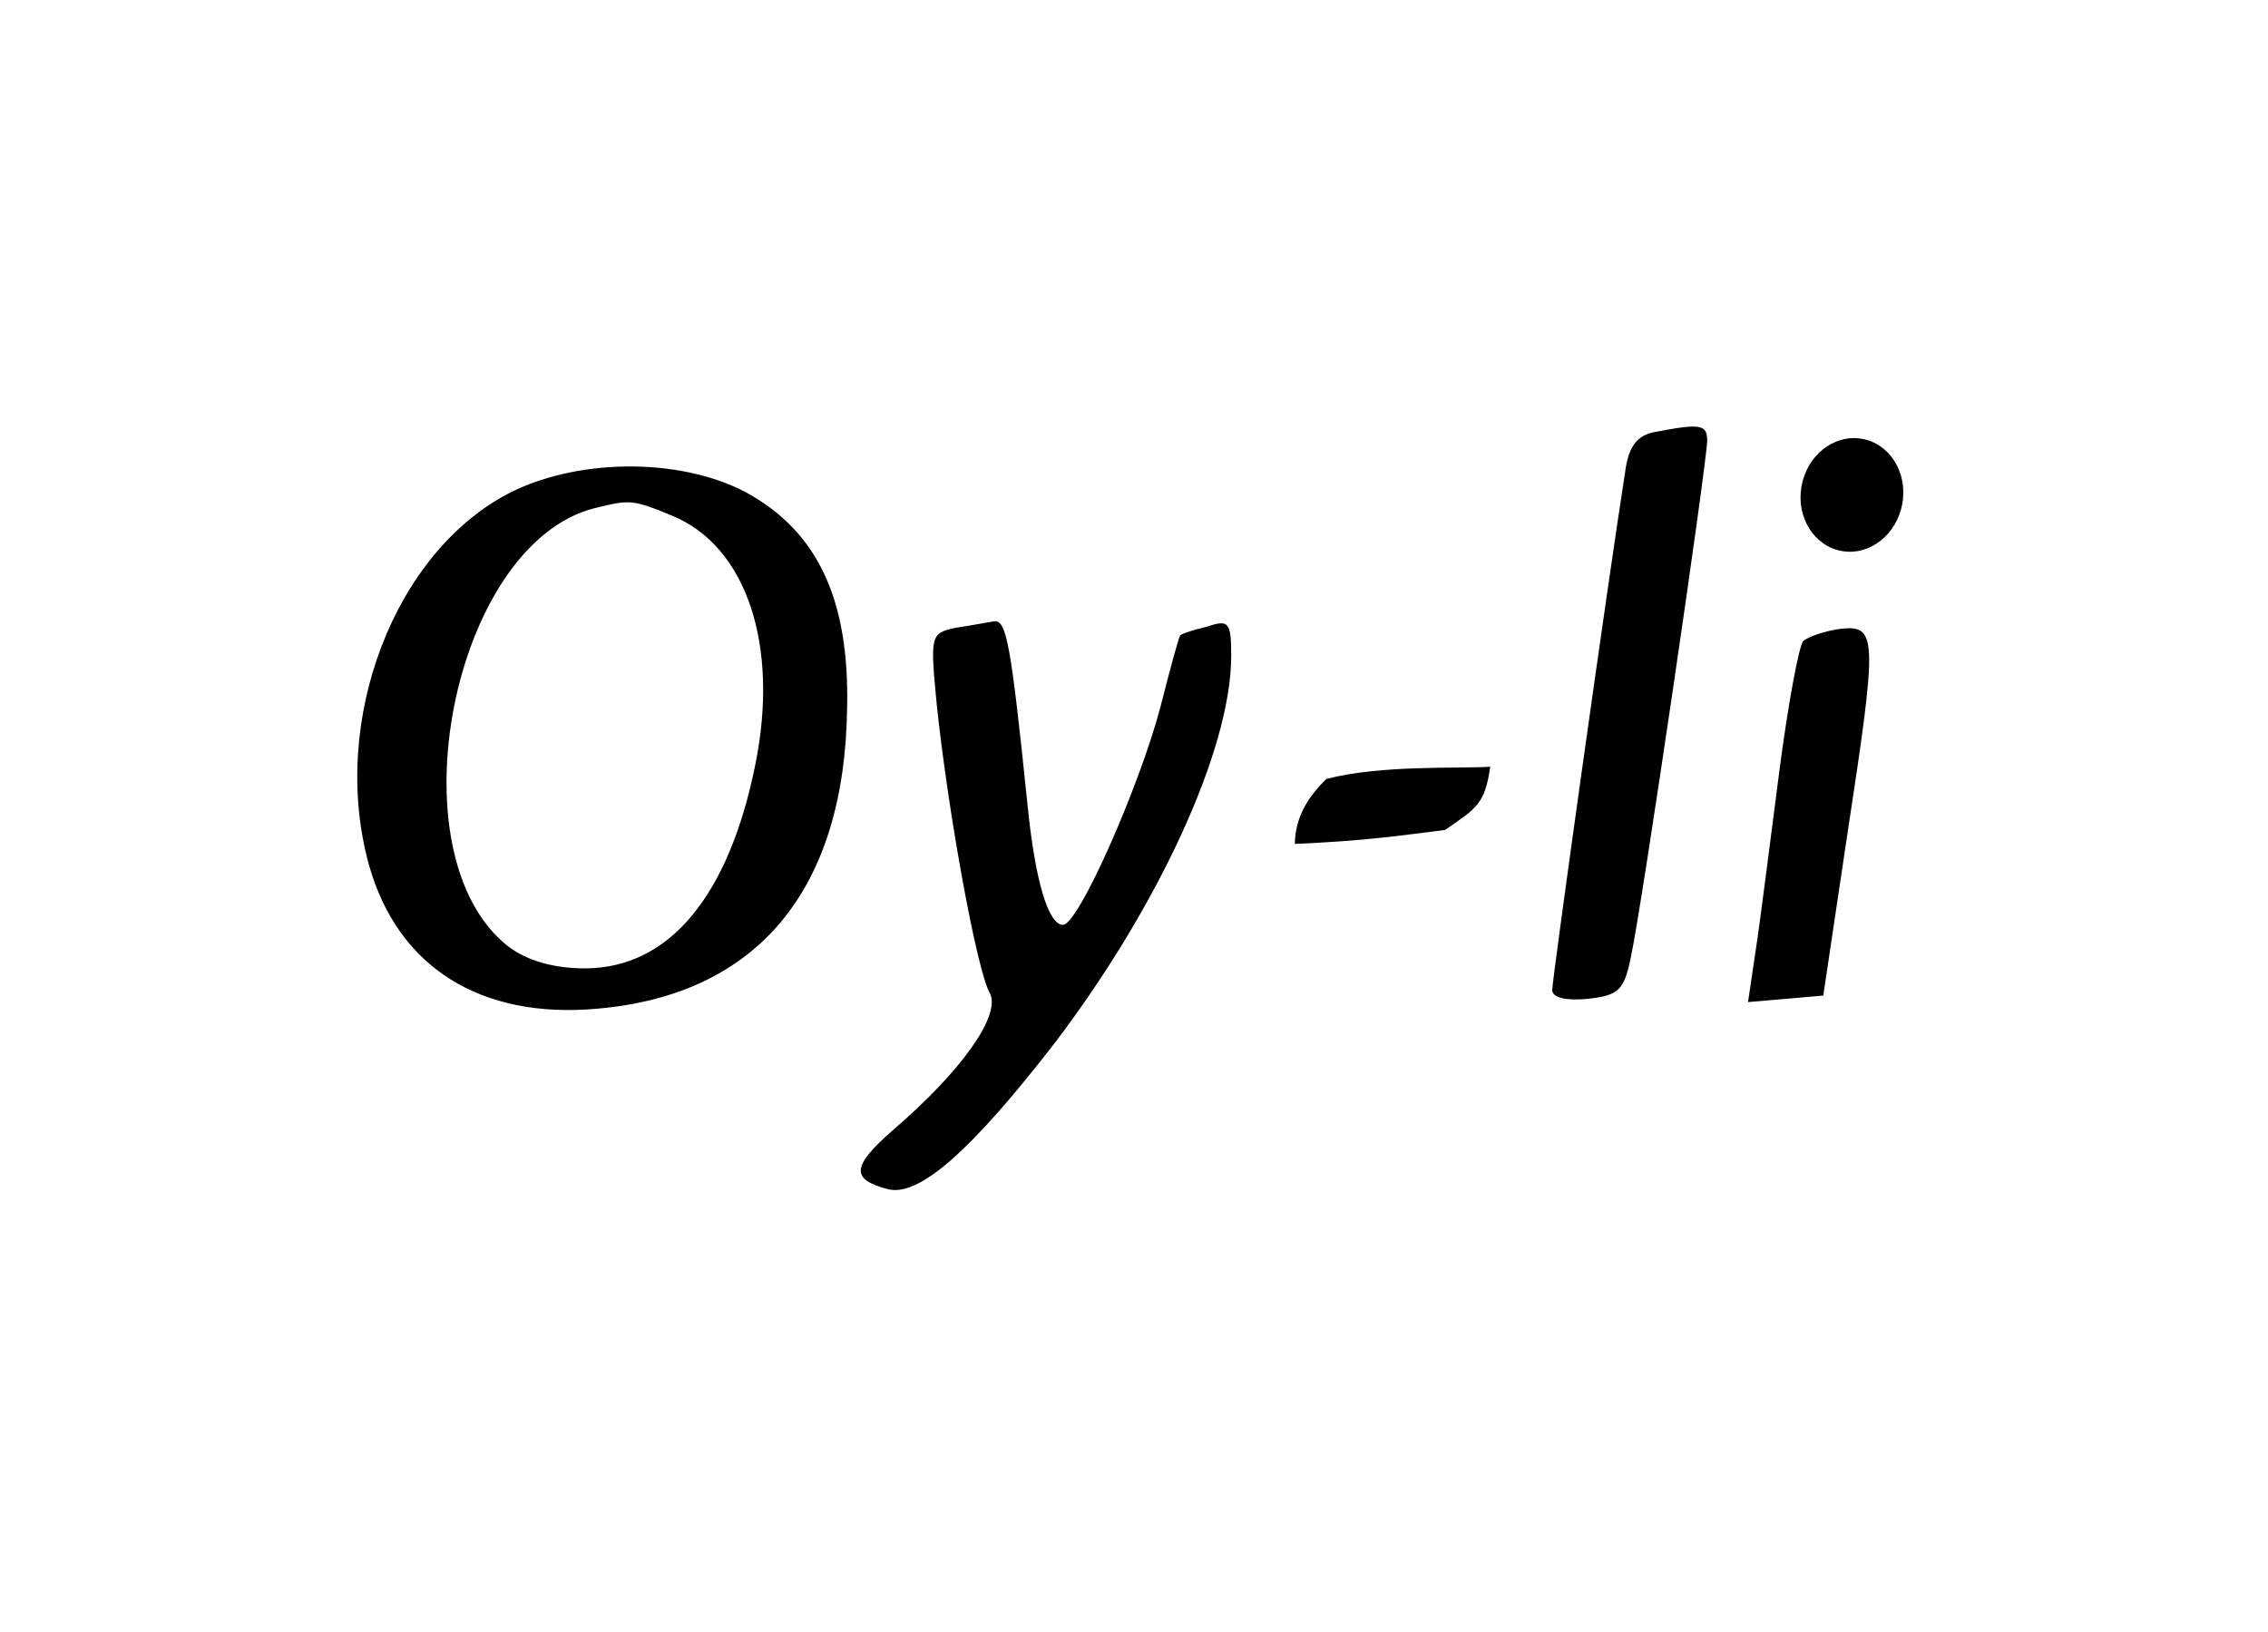
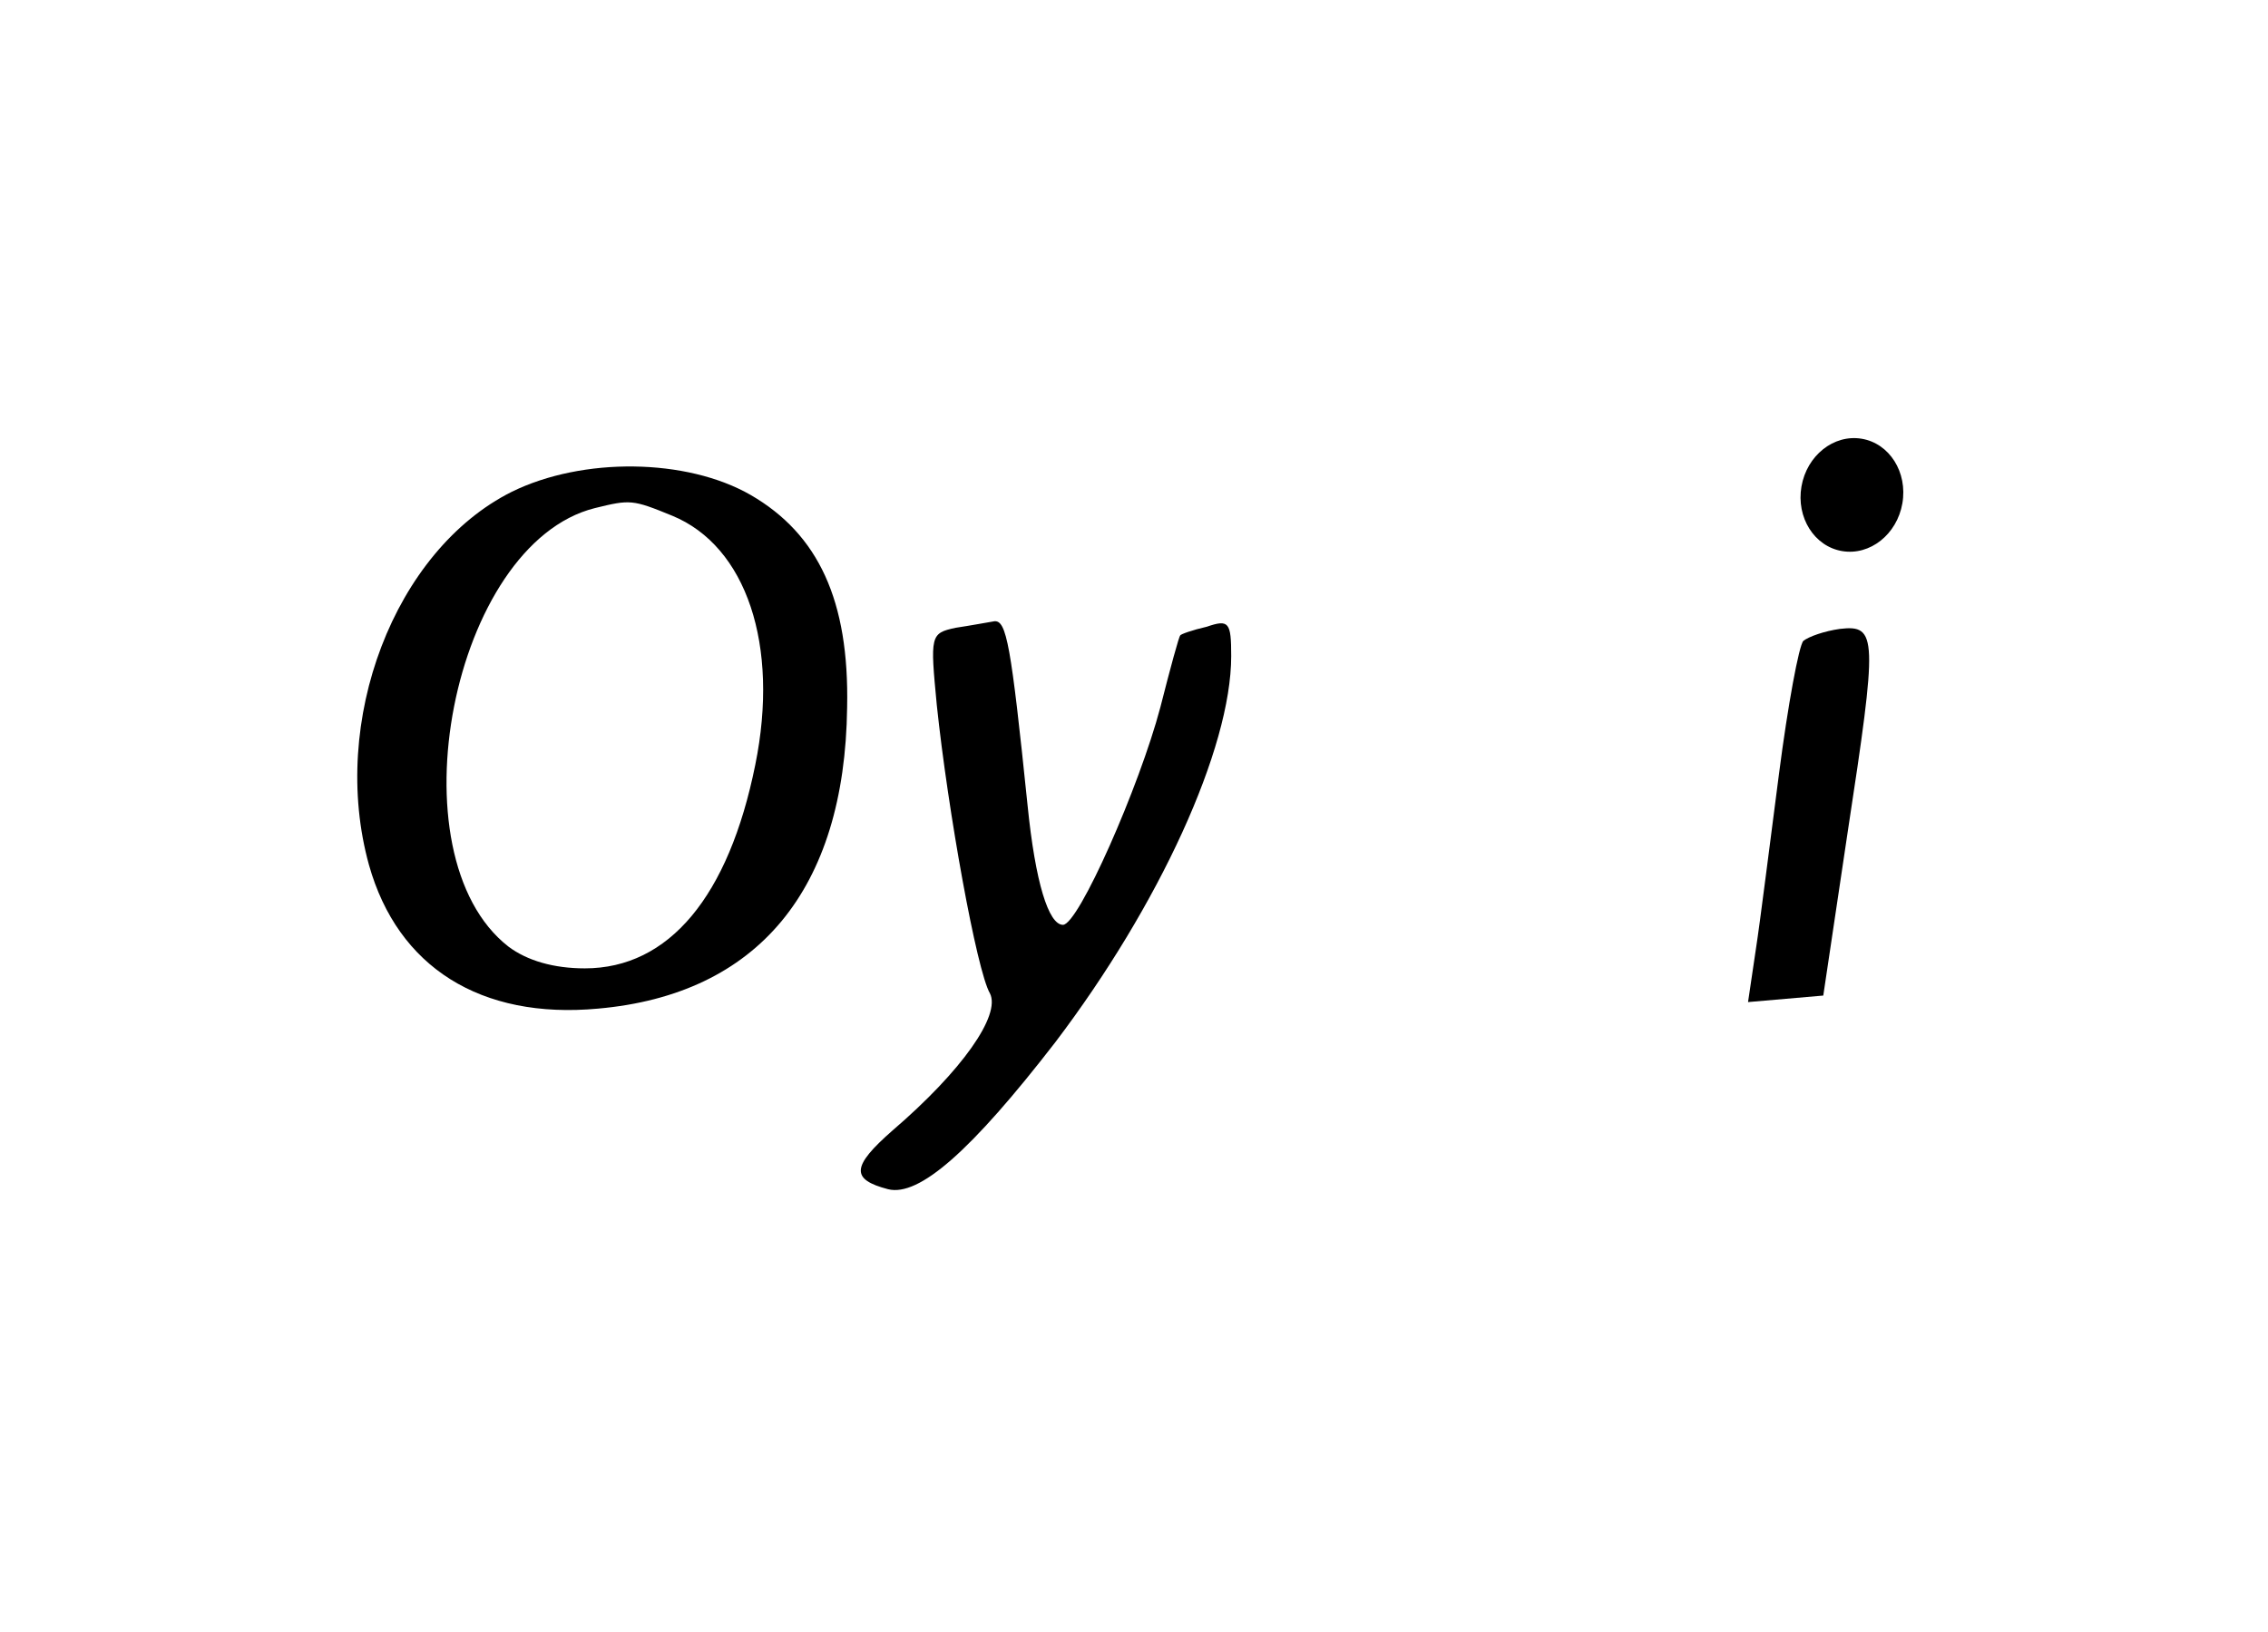
<svg xmlns="http://www.w3.org/2000/svg" width="107" height="77" viewBox="0 0 107 77" fill="none">
-   <path d="M78.087 20.379C77.251 20.533 76.833 21.047 76.677 22.227C75.841 27.566 73.231 46.2 73.231 46.713C73.231 47.073 73.909 47.227 74.901 47.124C76.364 46.97 76.625 46.713 76.938 45.173C77.46 42.812 80.541 21.765 80.541 20.79C80.541 20.02 80.228 19.969 78.087 20.379Z" fill="black" />
  <path d="M24.144 23.203C18.609 25.974 15.528 34.034 17.408 40.81C18.766 45.635 22.682 48.099 28.217 47.586C35.736 46.919 39.861 41.99 39.966 33.367C40.07 28.336 38.608 25.204 35.423 23.357C32.394 21.611 27.486 21.56 24.144 23.203ZM31.715 24.332C35.214 25.769 36.781 30.441 35.632 36.087C34.379 42.298 31.559 45.687 27.59 45.687C26.128 45.687 24.875 45.327 23.987 44.66C18.453 40.348 21.324 25.666 28.06 23.973C29.731 23.562 29.836 23.562 31.715 24.332Z" fill="black" />
  <path d="M45.084 29.619C43.883 29.876 43.883 29.979 44.196 33.264C44.719 38.243 46.076 45.789 46.703 46.867C47.225 47.894 45.397 50.512 42.108 53.335C40.176 55.029 40.123 55.645 41.899 56.107C43.361 56.467 45.815 54.311 49.784 49.177C54.692 42.709 58.086 35.317 58.086 30.954C58.086 29.363 57.982 29.209 56.937 29.568C56.258 29.722 55.684 29.927 55.684 29.979C55.632 29.979 55.214 31.519 54.744 33.367C53.752 37.114 50.88 43.633 50.149 43.633C49.47 43.633 48.844 41.631 48.478 37.987C47.695 30.389 47.486 29.26 46.912 29.311C46.598 29.363 45.763 29.517 45.084 29.619Z" fill="black" />
  <path d="M86.803 29.671C86.072 29.774 85.341 30.03 85.08 30.236C84.871 30.441 84.349 33.264 83.931 36.498C83.513 39.681 83.043 43.48 82.834 44.814L82.469 47.278L84.244 47.124L86.019 46.97L87.168 39.27C88.578 30.03 88.578 29.466 86.803 29.671Z" fill="black" />
  <ellipse rx="2.414" ry="2.691" transform="matrix(0.986 0.165 -0.171 0.985 87.37 23.35)" fill="black" />
-   <path d="M61.088 39.816C61.106 38.58 61.683 37.624 62.573 36.752C65.151 36.078 68.823 36.27 70.307 36.174C70.052 37.931 69.671 38.131 68.17 39.158C65.869 39.447 64.368 39.671 61.088 39.816Z" fill="black" />
</svg>